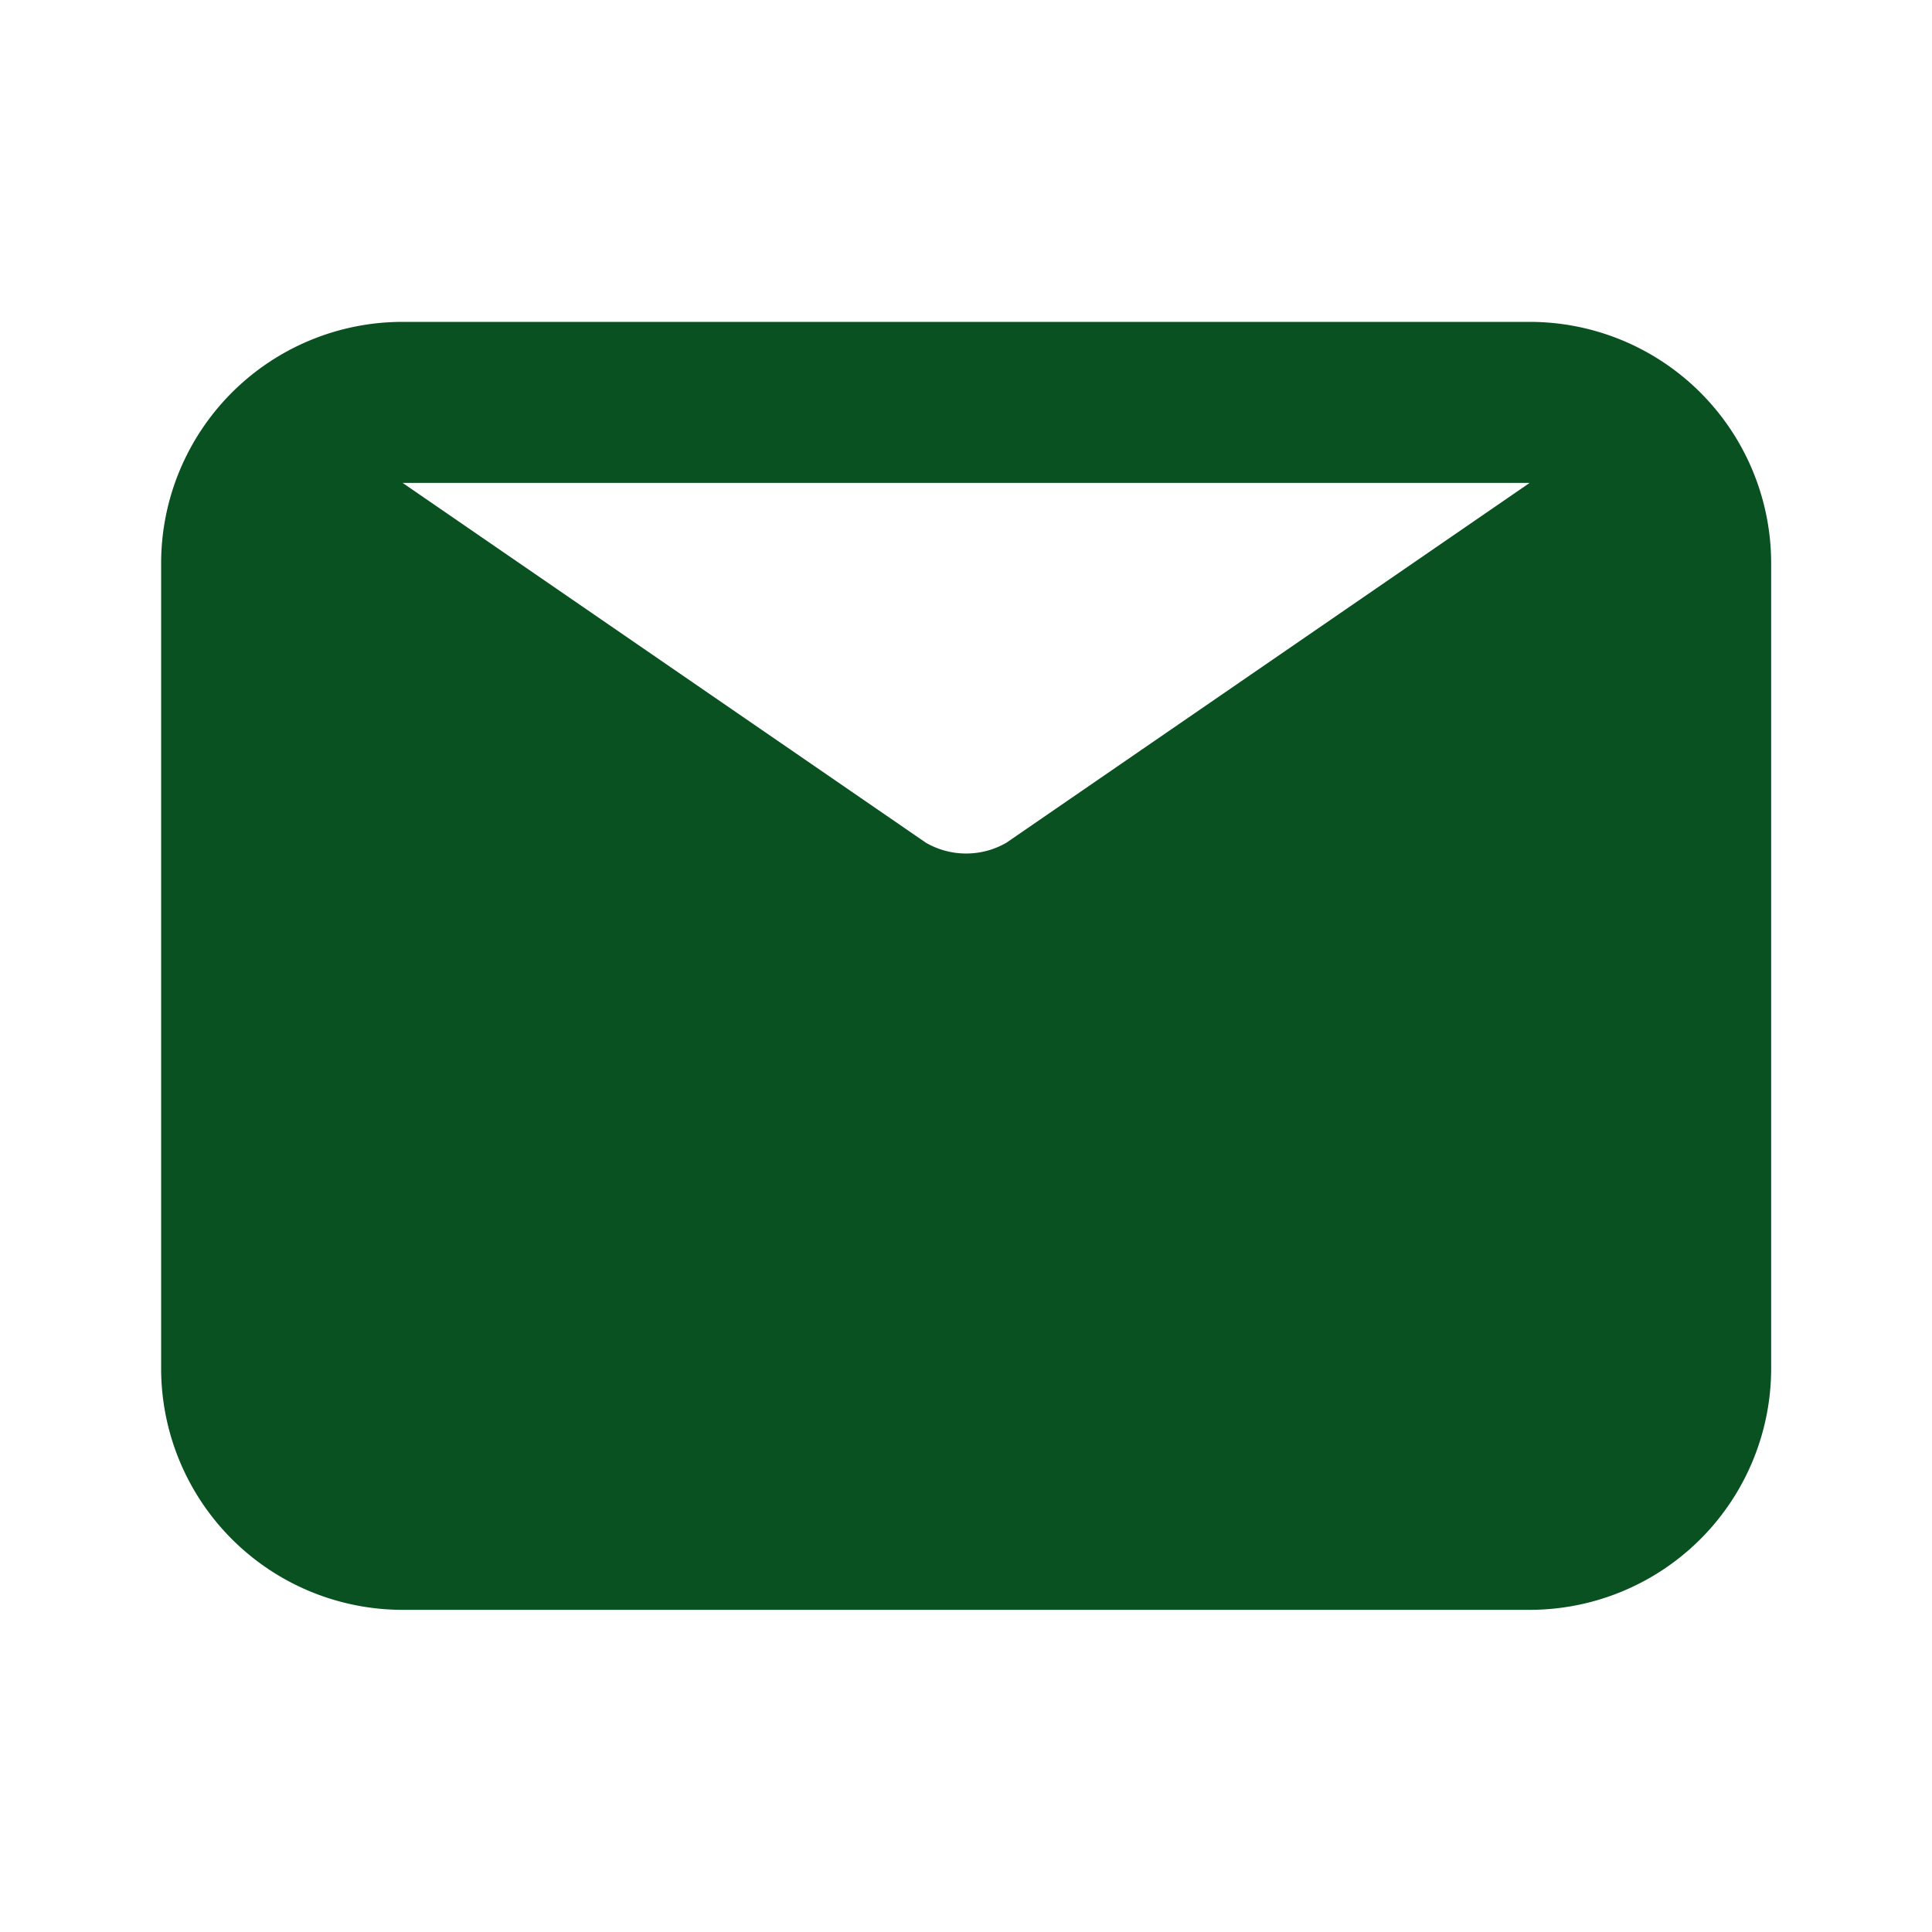
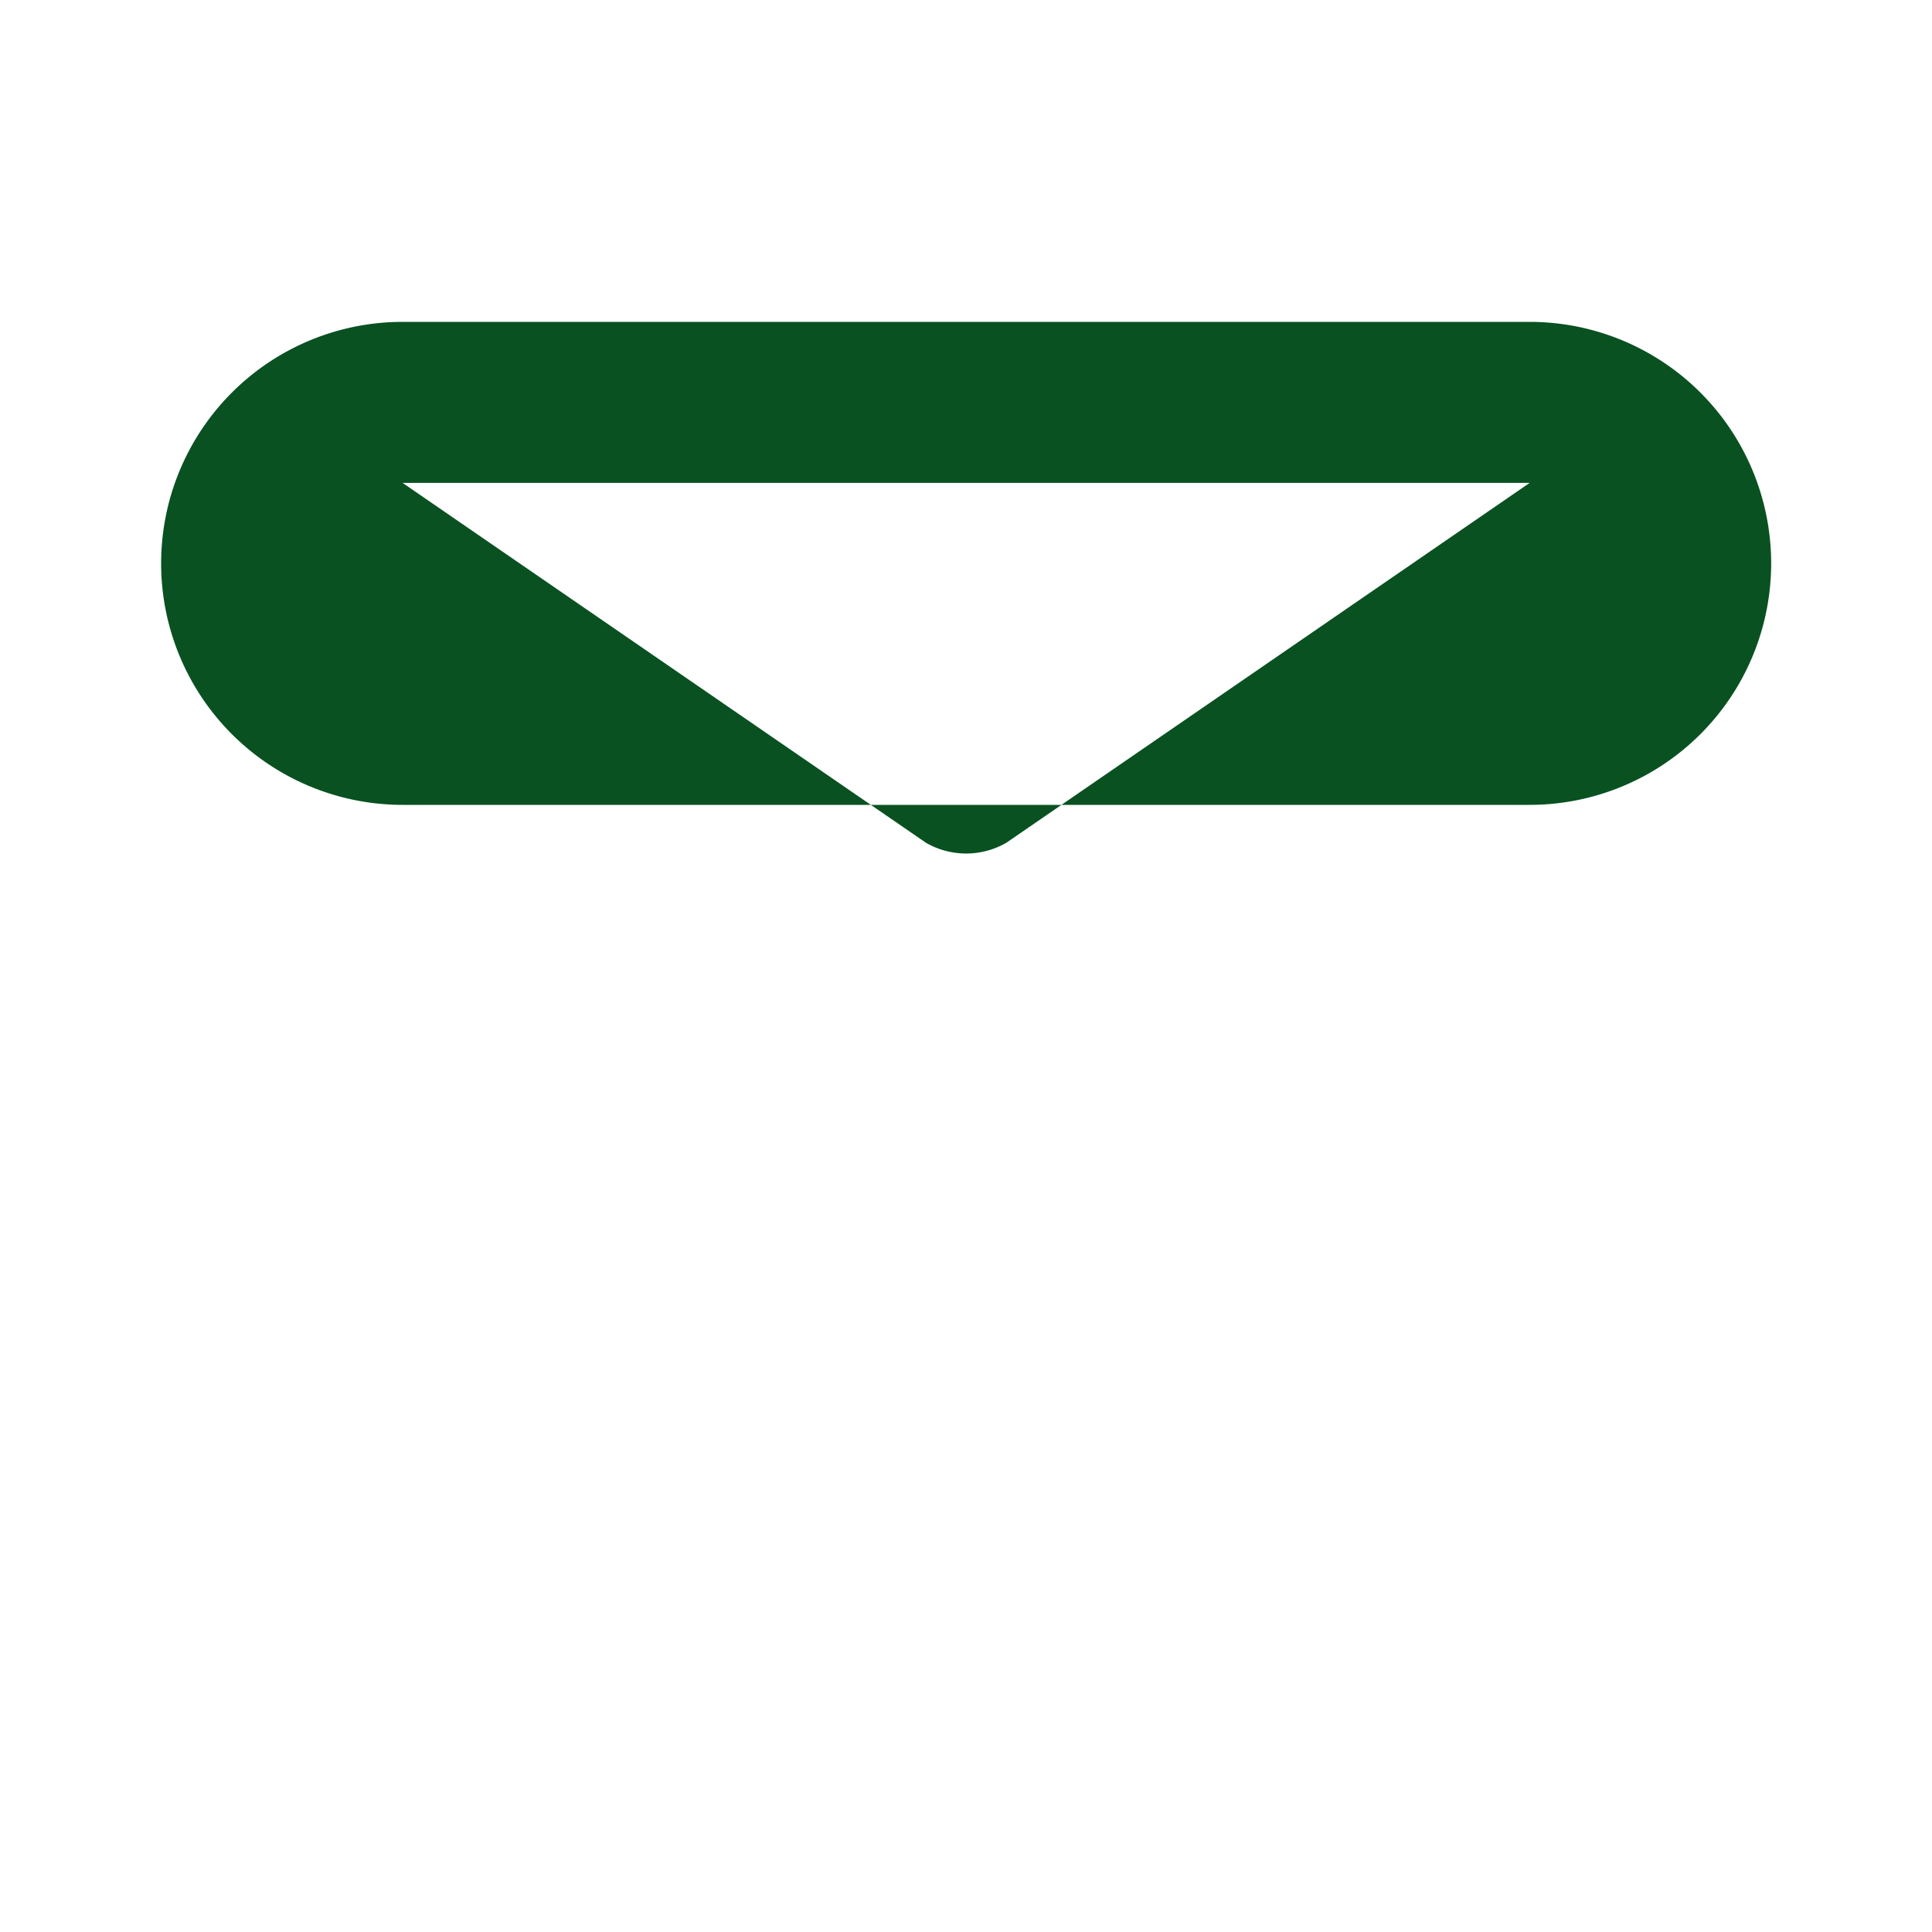
<svg xmlns="http://www.w3.org/2000/svg" width="20" height="20" fill="none">
-   <path d="M15.835 3.332H4.168a2.5 2.5 0 00-2.5 2.5v8.333a2.5 2.5 0 002.5 2.5h11.667a2.5 2.5 0 002.5-2.5V5.832a2.5 2.5 0 00-2.5-2.5zm0 1.667l-5.417 3.725a.833.833 0 01-.833 0L4.168 4.999h11.667z" fill="#095121" />
+   <path d="M15.835 3.332H4.168a2.5 2.5 0 00-2.5 2.5a2.5 2.5 0 002.5 2.5h11.667a2.5 2.5 0 002.5-2.5V5.832a2.5 2.5 0 00-2.5-2.5zm0 1.667l-5.417 3.725a.833.833 0 01-.833 0L4.168 4.999h11.667z" fill="#095121" />
</svg>